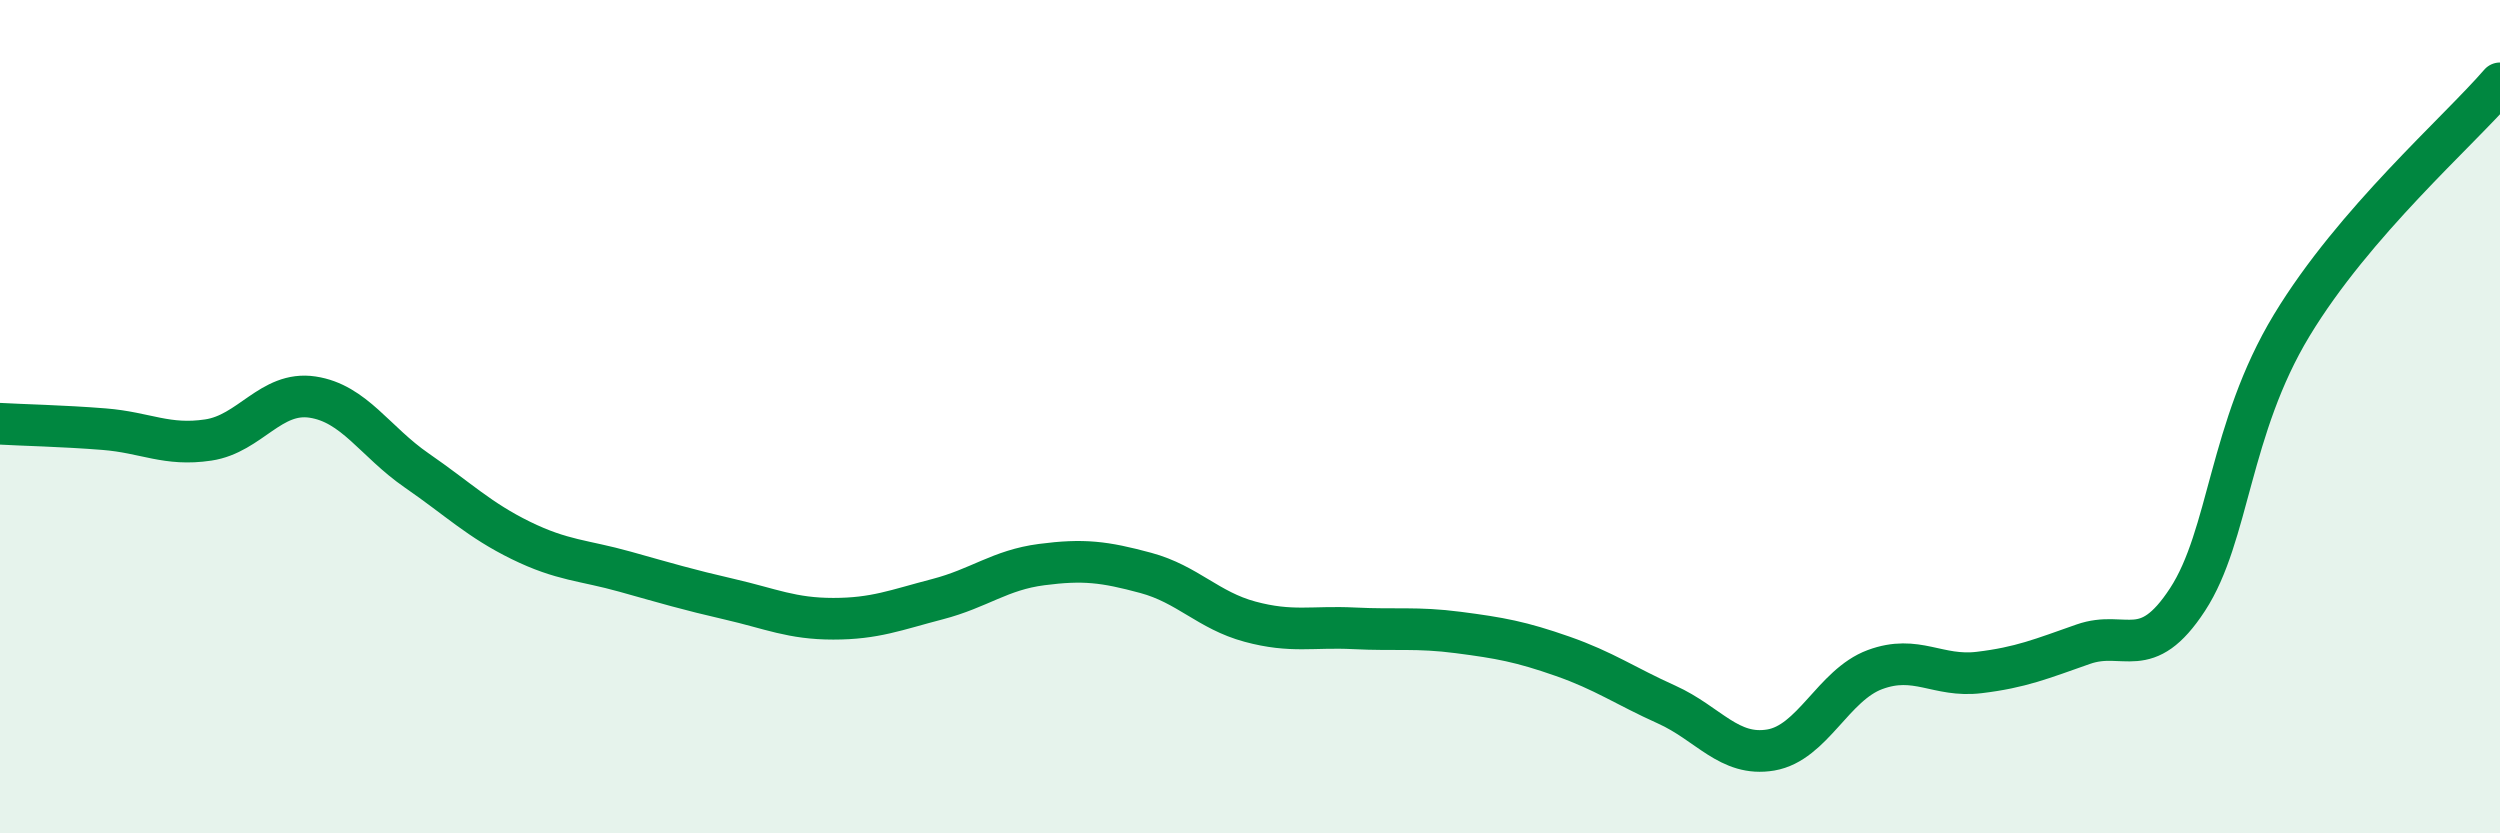
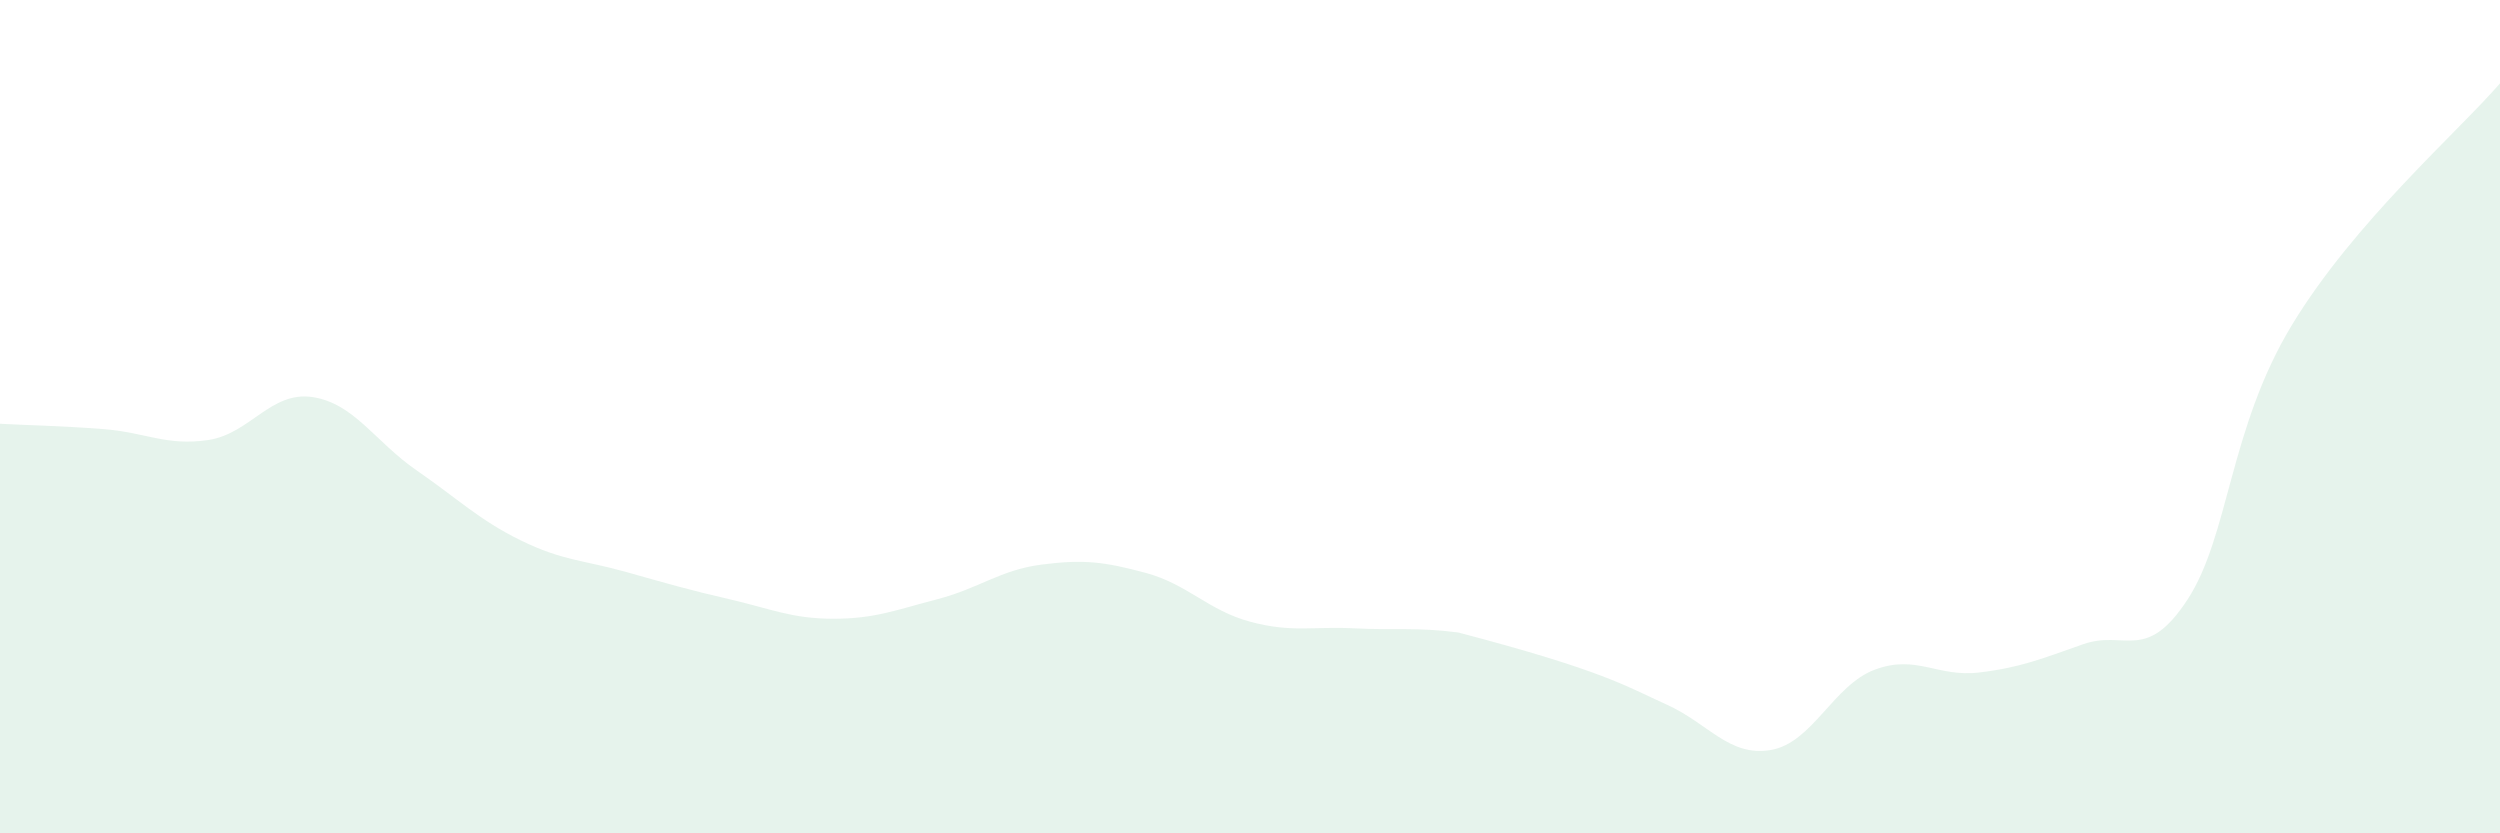
<svg xmlns="http://www.w3.org/2000/svg" width="60" height="20" viewBox="0 0 60 20">
-   <path d="M 0,10.17 C 0.5,10.2 1.5,10.22 2.5,10.3 C 3.5,10.38 4,10.71 5,10.56 C 6,10.41 6.5,9.38 7.5,9.53 C 8.5,9.68 9,10.6 10,11.29 C 11,11.98 11.5,12.48 12.5,12.97 C 13.5,13.46 14,13.44 15,13.72 C 16,14 16.5,14.15 17.5,14.38 C 18.5,14.61 19,14.85 20,14.85 C 21,14.85 21.5,14.64 22.5,14.38 C 23.5,14.12 24,13.68 25,13.55 C 26,13.42 26.5,13.48 27.5,13.75 C 28.5,14.02 29,14.65 30,14.92 C 31,15.19 31.5,15.03 32.5,15.08 C 33.5,15.13 34,15.05 35,15.18 C 36,15.31 36.5,15.4 37.5,15.75 C 38.5,16.1 39,16.46 40,16.91 C 41,17.36 41.5,18.17 42.5,18 C 43.5,17.83 44,16.44 45,16.07 C 46,15.7 46.5,16.26 47.5,16.14 C 48.5,16.02 49,15.81 50,15.46 C 51,15.11 51.5,15.92 52.5,14.39 C 53.5,12.86 53.5,10.29 55,7.81 C 56.5,5.33 59,3.16 60,2L60 20L0 20Z" fill="#008740" opacity="0.1" stroke-linecap="round" stroke-linejoin="round" />
-   <path d="M 0,10.17 C 0.5,10.2 1.5,10.22 2.5,10.3 C 3.5,10.38 4,10.71 5,10.56 C 6,10.41 6.5,9.38 7.5,9.53 C 8.5,9.68 9,10.6 10,11.29 C 11,11.98 11.5,12.48 12.5,12.97 C 13.5,13.46 14,13.44 15,13.72 C 16,14 16.5,14.15 17.5,14.38 C 18.5,14.61 19,14.85 20,14.85 C 21,14.85 21.5,14.64 22.5,14.38 C 23.5,14.12 24,13.68 25,13.55 C 26,13.42 26.5,13.48 27.5,13.75 C 28.5,14.02 29,14.65 30,14.92 C 31,15.19 31.5,15.03 32.5,15.08 C 33.5,15.13 34,15.05 35,15.18 C 36,15.31 36.5,15.4 37.5,15.75 C 38.5,16.1 39,16.46 40,16.91 C 41,17.36 41.5,18.17 42.5,18 C 43.5,17.83 44,16.44 45,16.07 C 46,15.7 46.5,16.26 47.5,16.14 C 48.5,16.02 49,15.81 50,15.46 C 51,15.11 51.5,15.92 52.5,14.39 C 53.5,12.86 53.5,10.29 55,7.81 C 56.5,5.33 59,3.16 60,2" stroke="#008740" stroke-width="1" fill="none" stroke-linecap="round" stroke-linejoin="round" />
+   <path d="M 0,10.17 C 0.5,10.2 1.5,10.22 2.5,10.3 C 3.5,10.38 4,10.71 5,10.56 C 6,10.41 6.5,9.38 7.5,9.53 C 8.5,9.68 9,10.6 10,11.29 C 11,11.98 11.5,12.48 12.5,12.97 C 13.5,13.46 14,13.44 15,13.72 C 16,14 16.5,14.15 17.5,14.38 C 18.5,14.61 19,14.85 20,14.85 C 21,14.85 21.5,14.64 22.5,14.38 C 23.5,14.12 24,13.68 25,13.55 C 26,13.42 26.5,13.48 27.5,13.75 C 28.5,14.02 29,14.65 30,14.92 C 31,15.19 31.5,15.03 32.5,15.08 C 33.5,15.13 34,15.05 35,15.18 C 38.5,16.1 39,16.46 40,16.91 C 41,17.36 41.5,18.17 42.5,18 C 43.5,17.83 44,16.44 45,16.07 C 46,15.7 46.5,16.26 47.5,16.14 C 48.5,16.02 49,15.81 50,15.46 C 51,15.11 51.5,15.92 52.5,14.39 C 53.5,12.86 53.5,10.29 55,7.81 C 56.5,5.33 59,3.16 60,2L60 20L0 20Z" fill="#008740" opacity="0.1" stroke-linecap="round" stroke-linejoin="round" />
</svg>